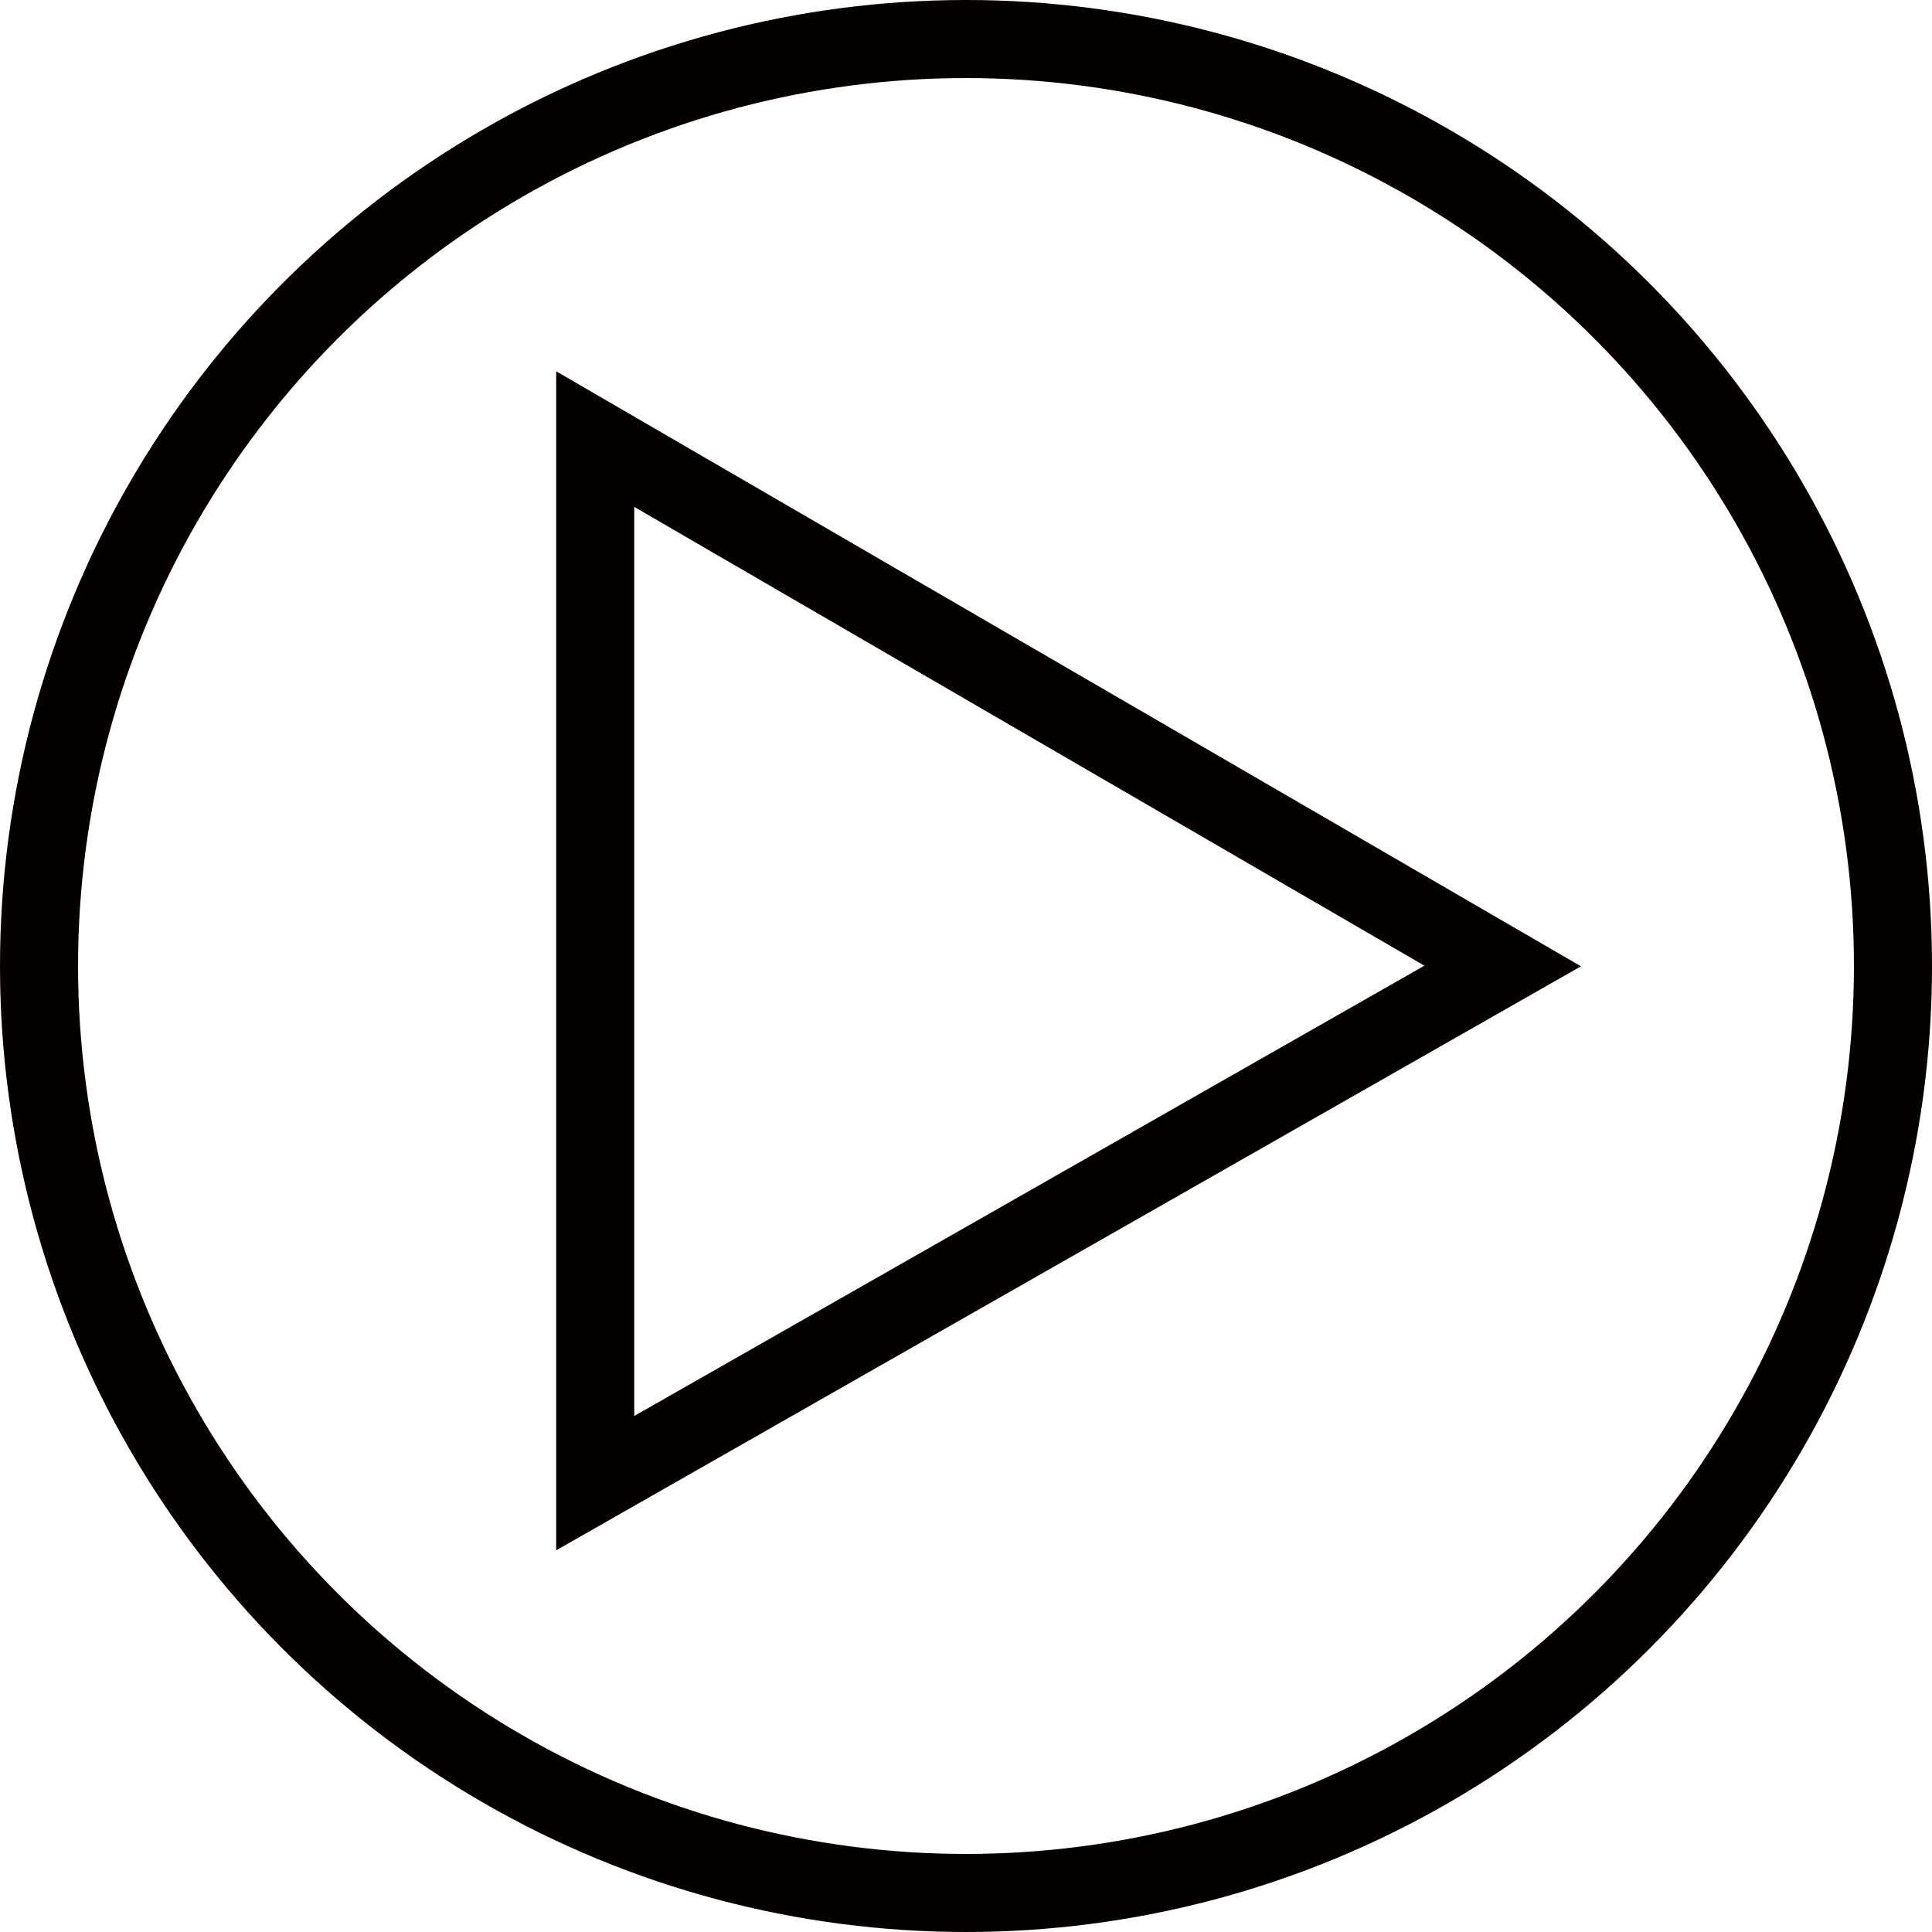
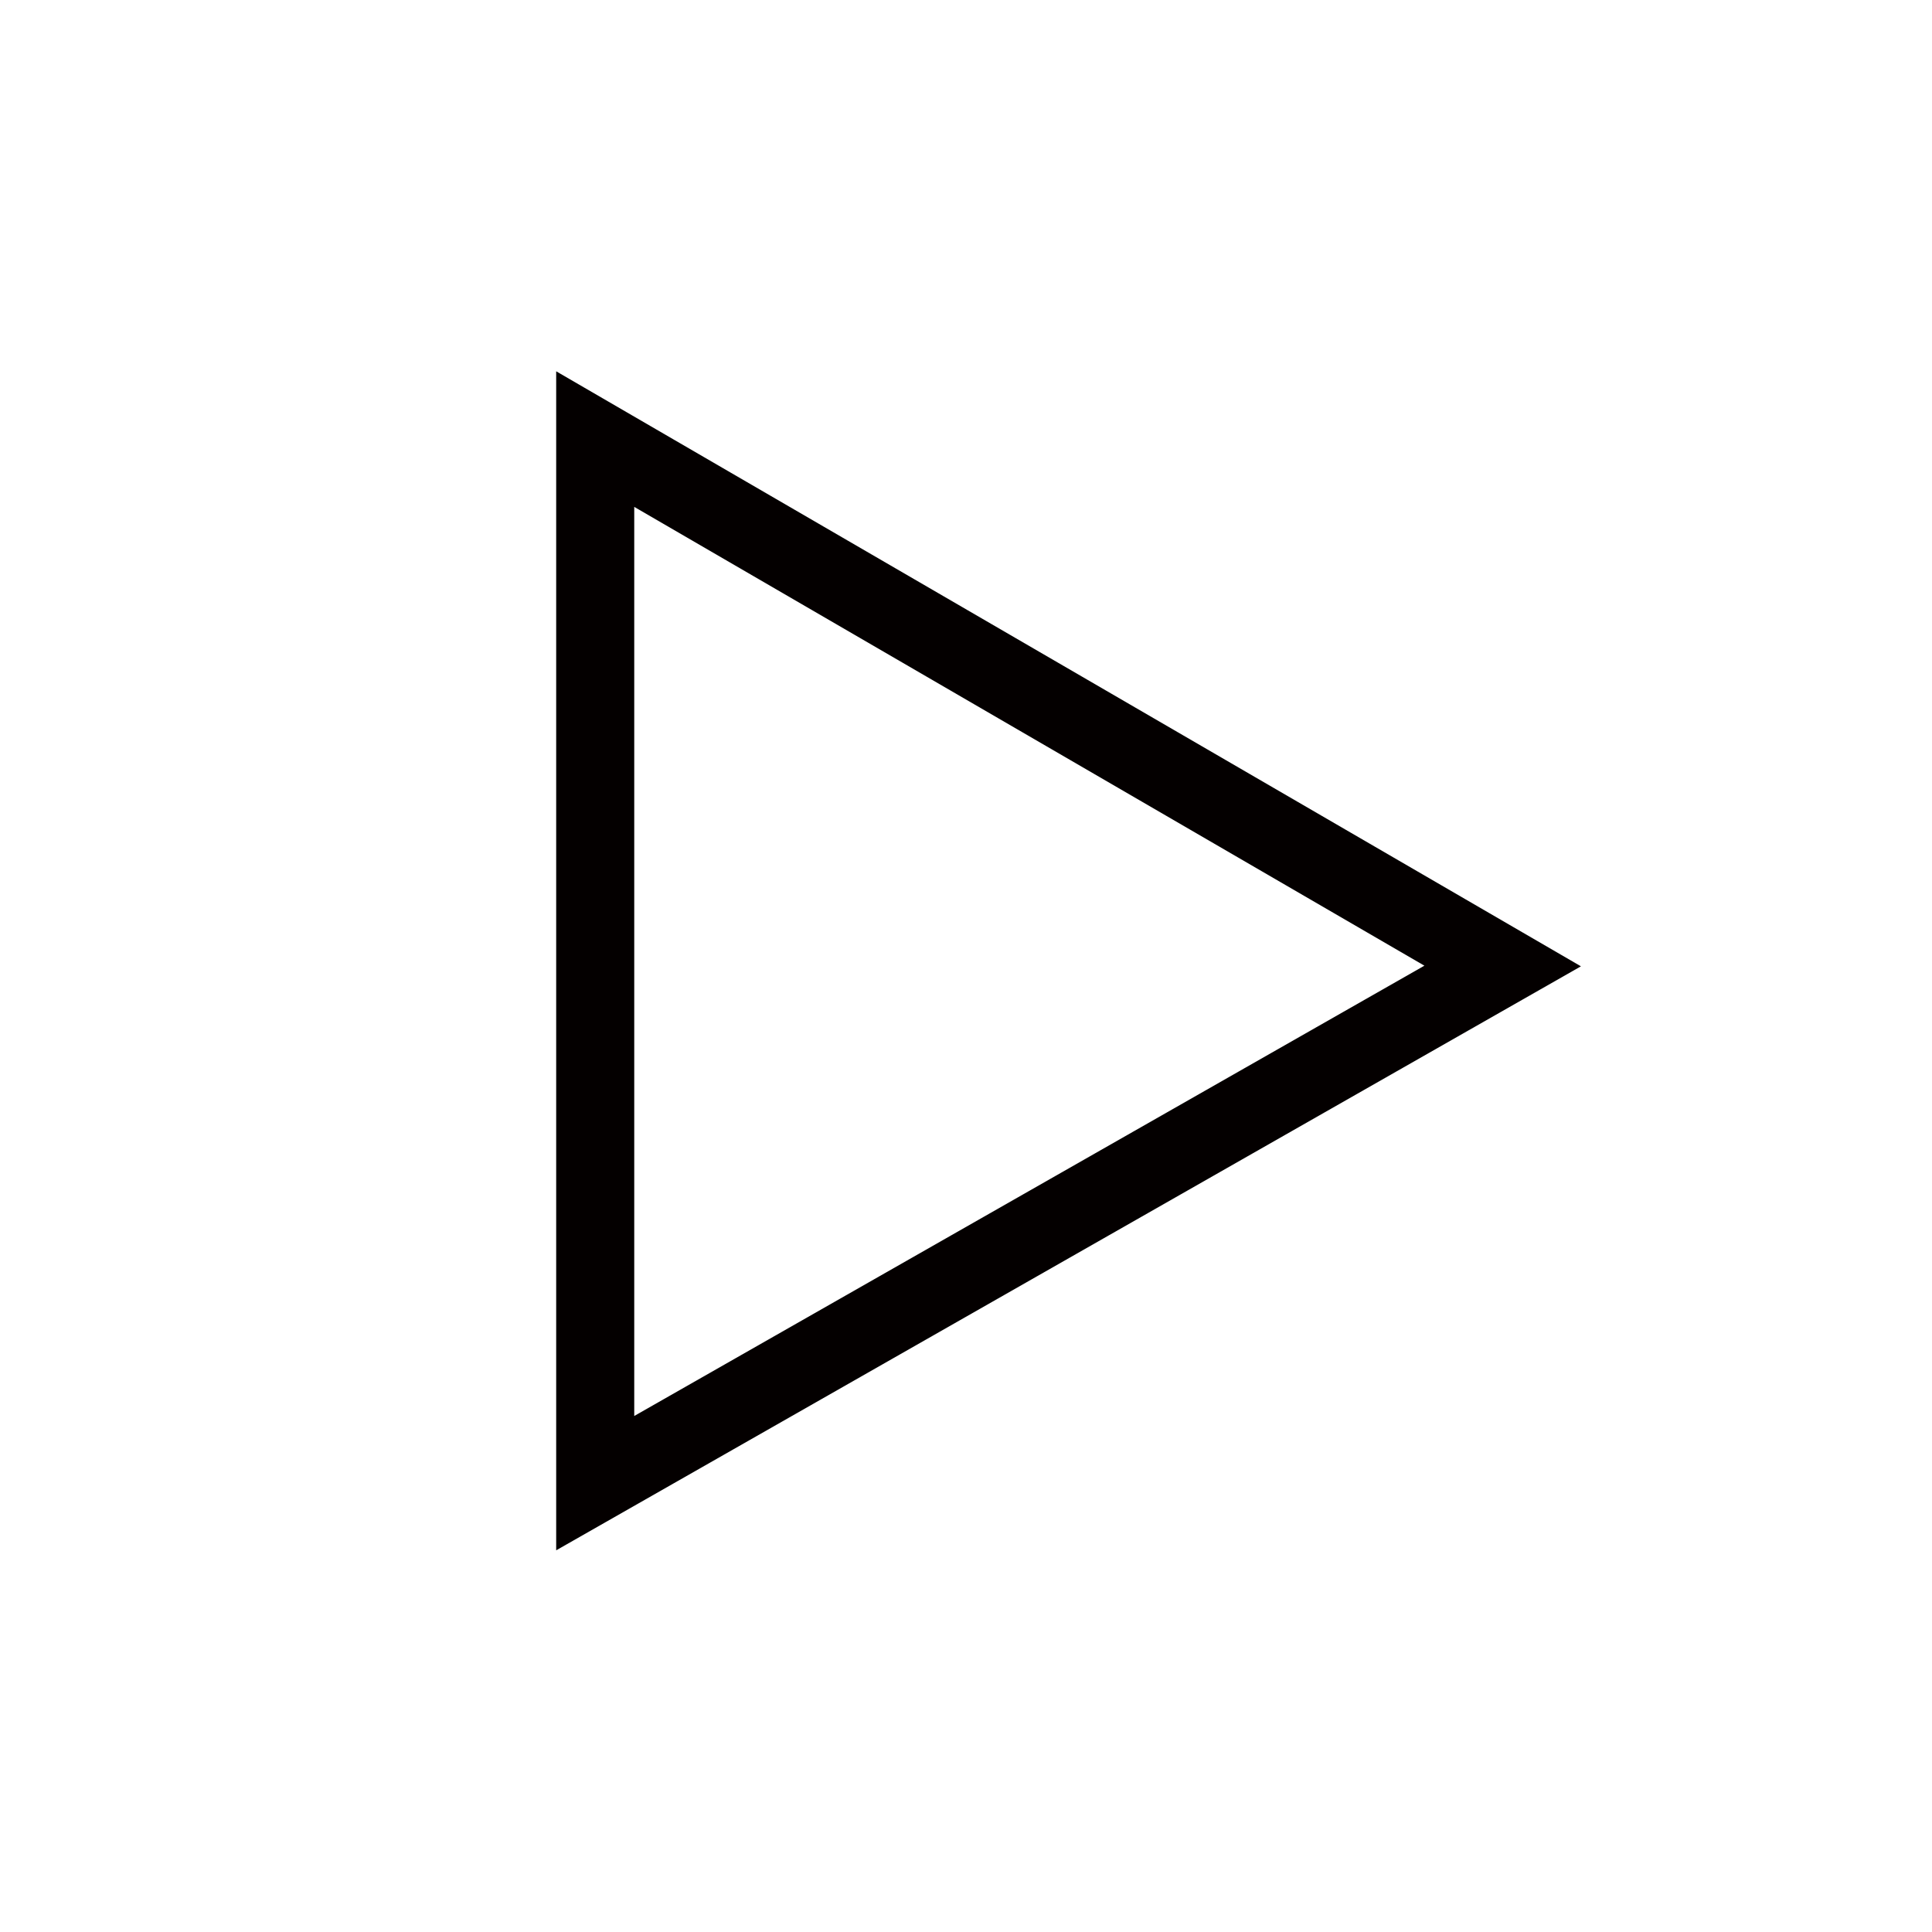
<svg xmlns="http://www.w3.org/2000/svg" id="レイヤー_1" data-name="レイヤー 1" viewBox="0 0 19.8 19.8">
  <defs>
    <style>.cls-1{fill:none;stroke:#040000;stroke-miterlimit:10;stroke-width:0.8px;}</style>
  </defs>
  <title>playicon_w</title>
-   <circle class="cls-1" cx="9.9" cy="9.9" r="9.5" />
  <polygon class="cls-1" points="15.4 9.9 6.1 4.5 6.1 15.2 15.4 9.9" />
</svg>